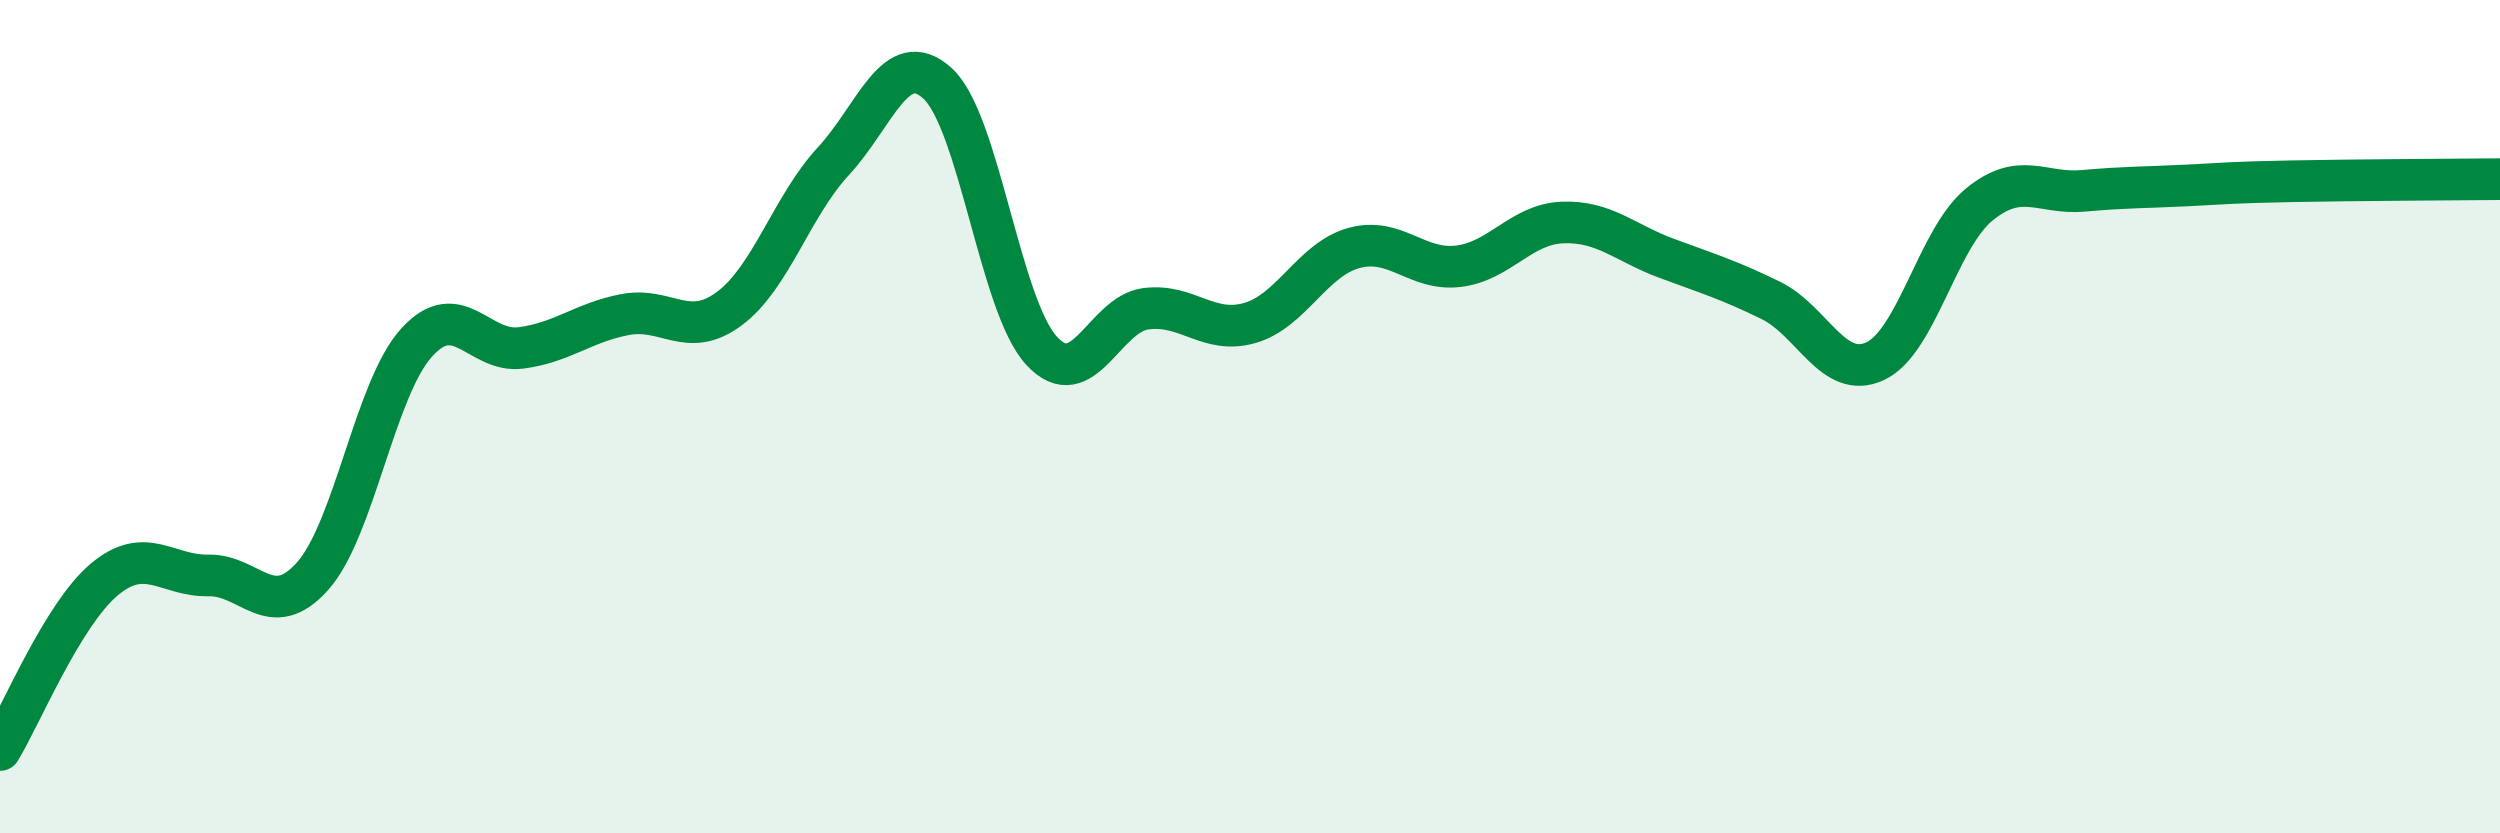
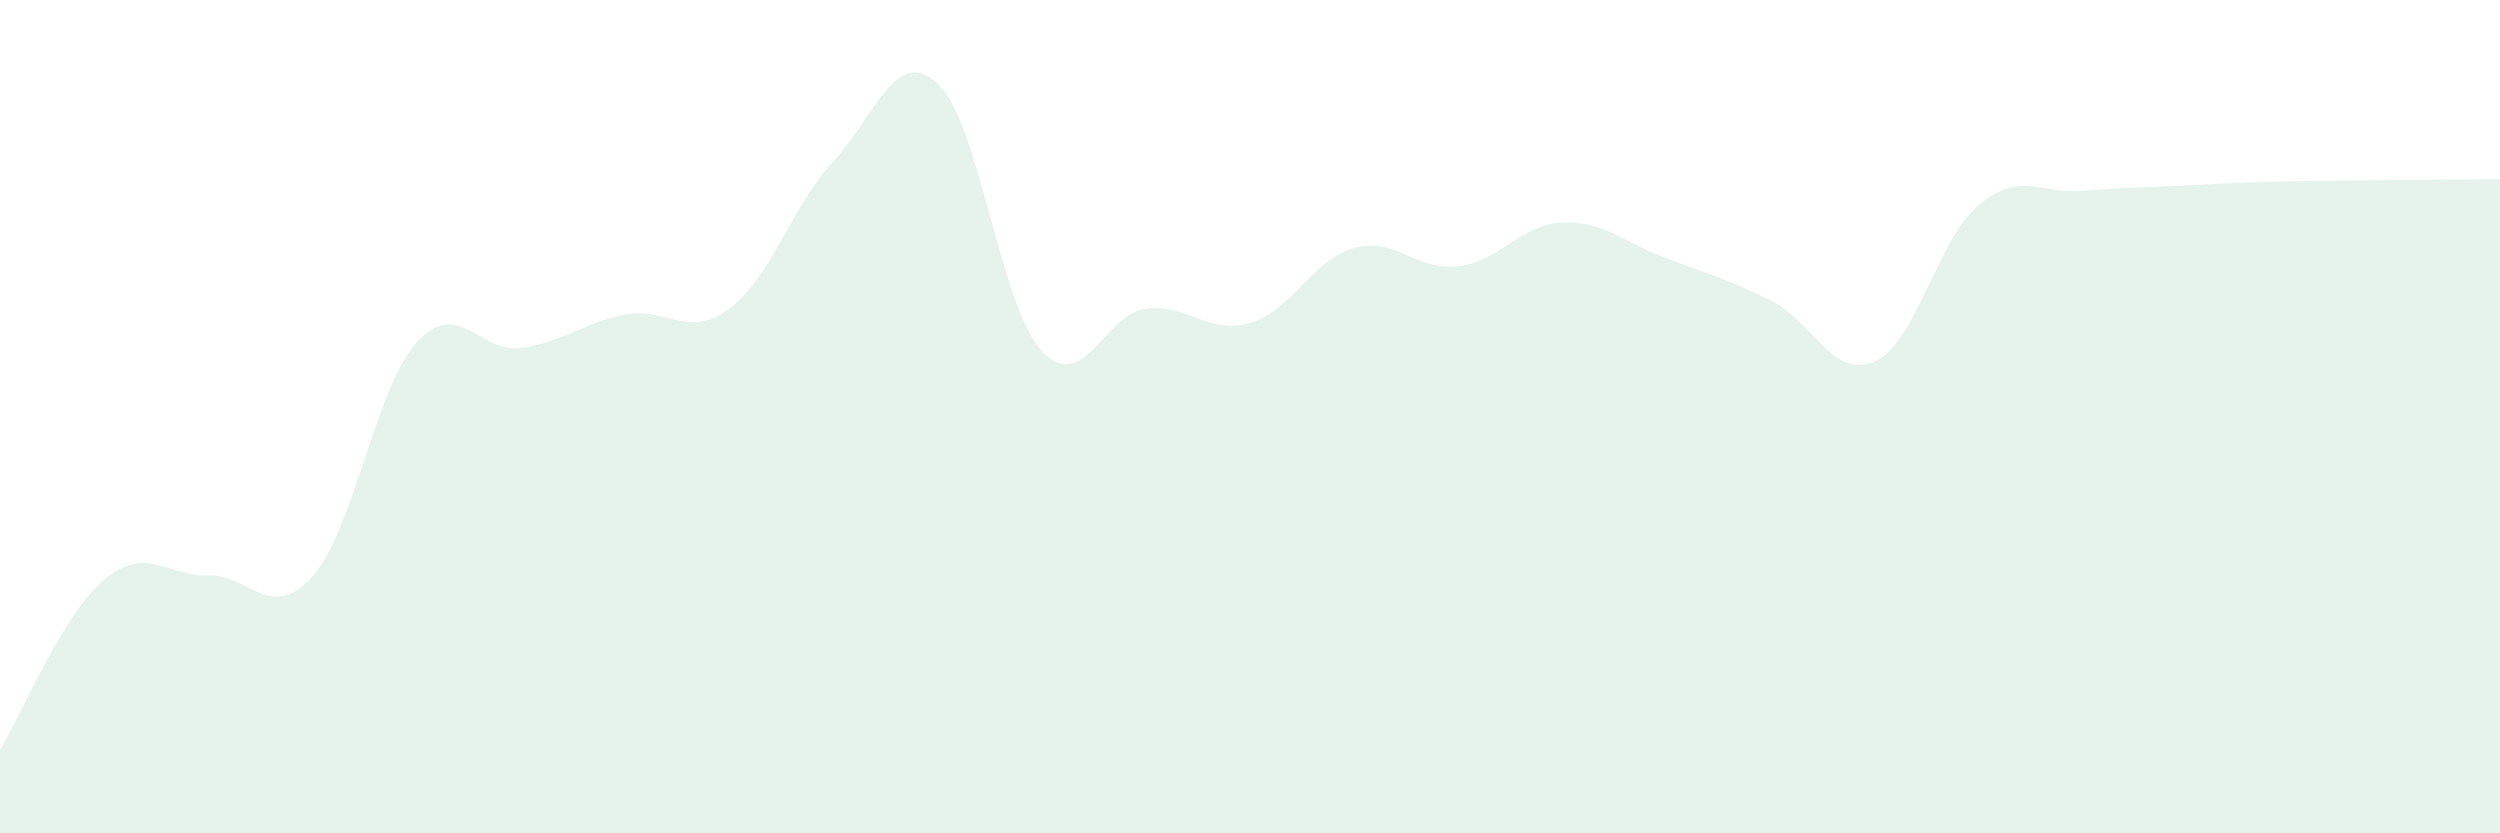
<svg xmlns="http://www.w3.org/2000/svg" width="60" height="20" viewBox="0 0 60 20">
  <path d="M 0,18 C 0.5,17.18 1.5,14.75 2.5,13.91 C 3.5,13.07 4,13.83 5,13.81 C 6,13.79 6.5,14.95 7.5,13.83 C 8.5,12.71 9,9.32 10,8.22 C 11,7.12 11.5,8.48 12.5,8.35 C 13.5,8.22 14,7.74 15,7.55 C 16,7.36 16.5,8.15 17.5,7.41 C 18.5,6.67 19,4.95 20,3.87 C 21,2.79 21.5,1.09 22.5,2 C 23.5,2.91 24,7.34 25,8.42 C 26,9.5 26.5,7.54 27.5,7.41 C 28.5,7.28 29,8.04 30,7.75 C 31,7.46 31.5,6.22 32.5,5.95 C 33.5,5.68 34,6.51 35,6.39 C 36,6.27 36.5,5.38 37.5,5.34 C 38.5,5.3 39,5.83 40,6.2 C 41,6.57 41.5,6.72 42.5,7.21 C 43.5,7.7 44,9.13 45,8.67 C 46,8.21 46.5,5.73 47.5,4.91 C 48.5,4.09 49,4.67 50,4.58 C 51,4.49 51.5,4.5 52.5,4.45 C 53.5,4.4 53.5,4.38 55,4.35 C 56.5,4.32 59,4.31 60,4.3L60 20L0 20Z" fill="#008740" opacity="0.1" stroke-linecap="round" stroke-linejoin="round" />
-   <path d="M 0,18 C 0.5,17.18 1.5,14.75 2.5,13.91 C 3.5,13.07 4,13.83 5,13.81 C 6,13.79 6.5,14.95 7.5,13.83 C 8.5,12.71 9,9.32 10,8.22 C 11,7.12 11.5,8.48 12.5,8.35 C 13.5,8.22 14,7.74 15,7.55 C 16,7.36 16.5,8.15 17.5,7.41 C 18.5,6.67 19,4.95 20,3.87 C 21,2.79 21.5,1.09 22.5,2 C 23.5,2.91 24,7.34 25,8.42 C 26,9.5 26.5,7.54 27.5,7.41 C 28.5,7.28 29,8.04 30,7.75 C 31,7.46 31.5,6.22 32.5,5.95 C 33.5,5.68 34,6.51 35,6.39 C 36,6.27 36.5,5.38 37.5,5.34 C 38.5,5.3 39,5.83 40,6.2 C 41,6.57 41.5,6.72 42.5,7.21 C 43.5,7.7 44,9.13 45,8.67 C 46,8.21 46.5,5.73 47.5,4.91 C 48.5,4.09 49,4.67 50,4.58 C 51,4.49 51.5,4.5 52.5,4.45 C 53.5,4.4 53.5,4.38 55,4.35 C 56.5,4.32 59,4.31 60,4.3" stroke="#008740" stroke-width="1" fill="none" stroke-linecap="round" stroke-linejoin="round" />
</svg>